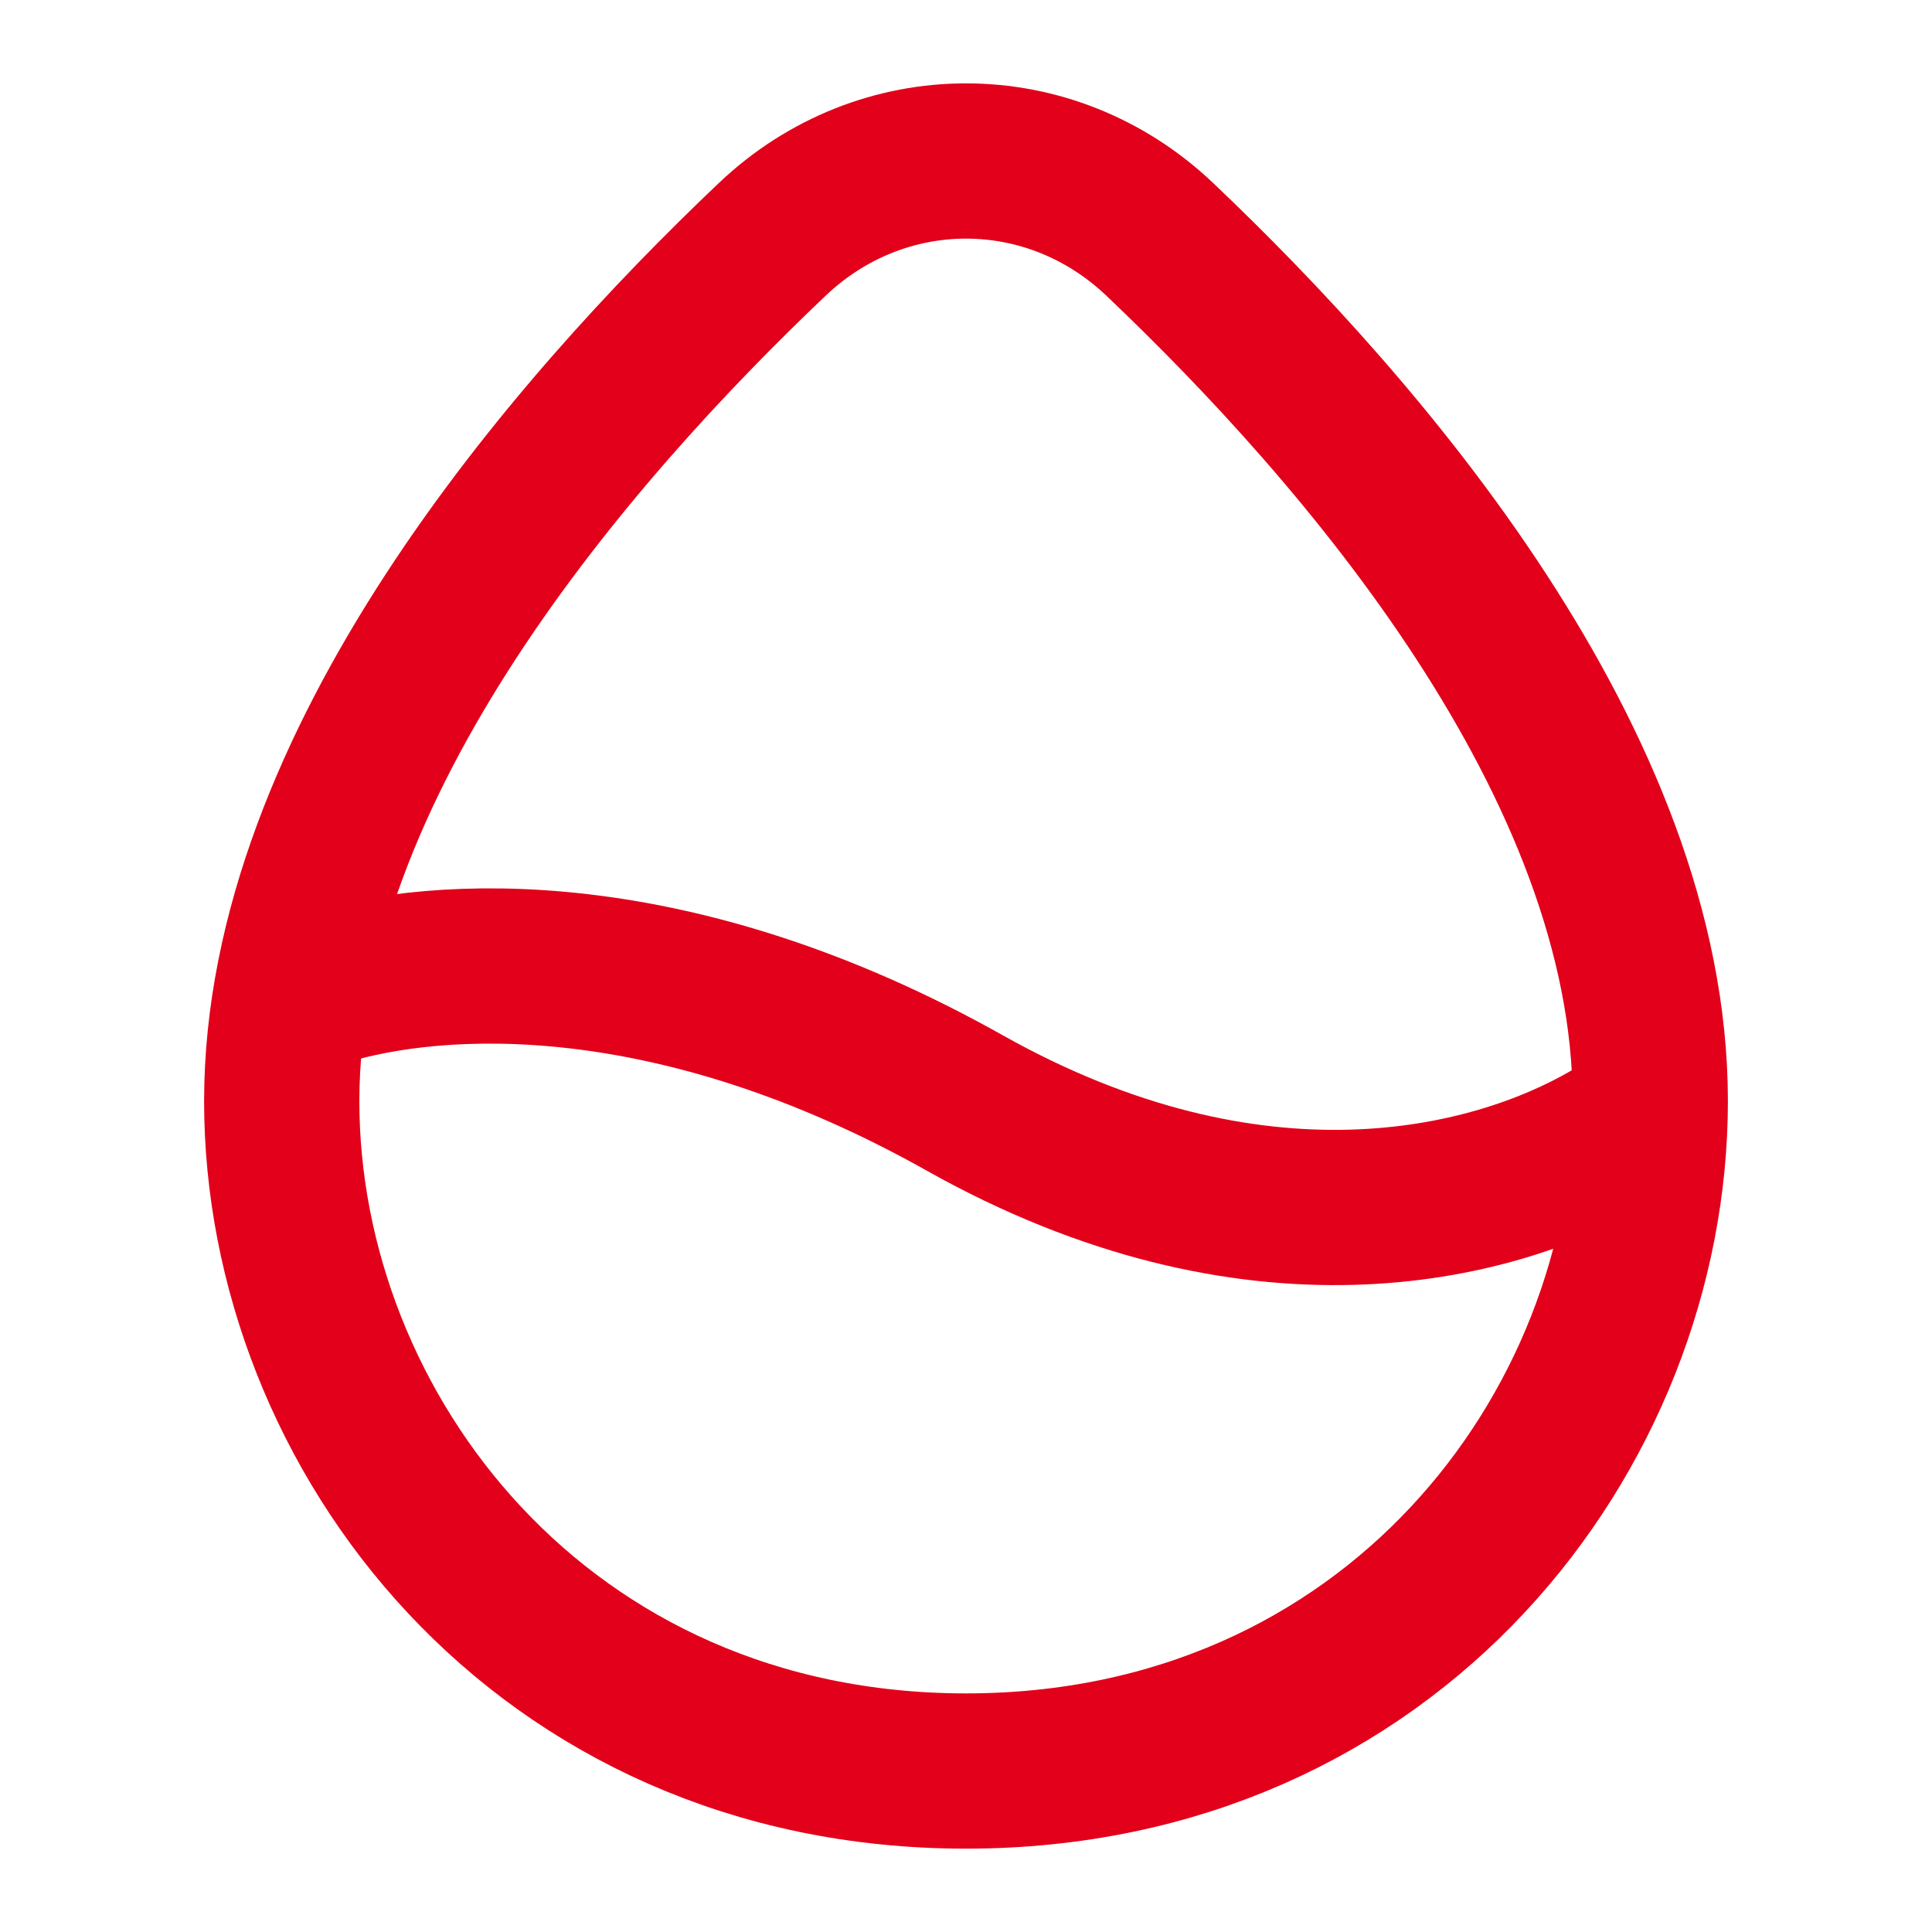
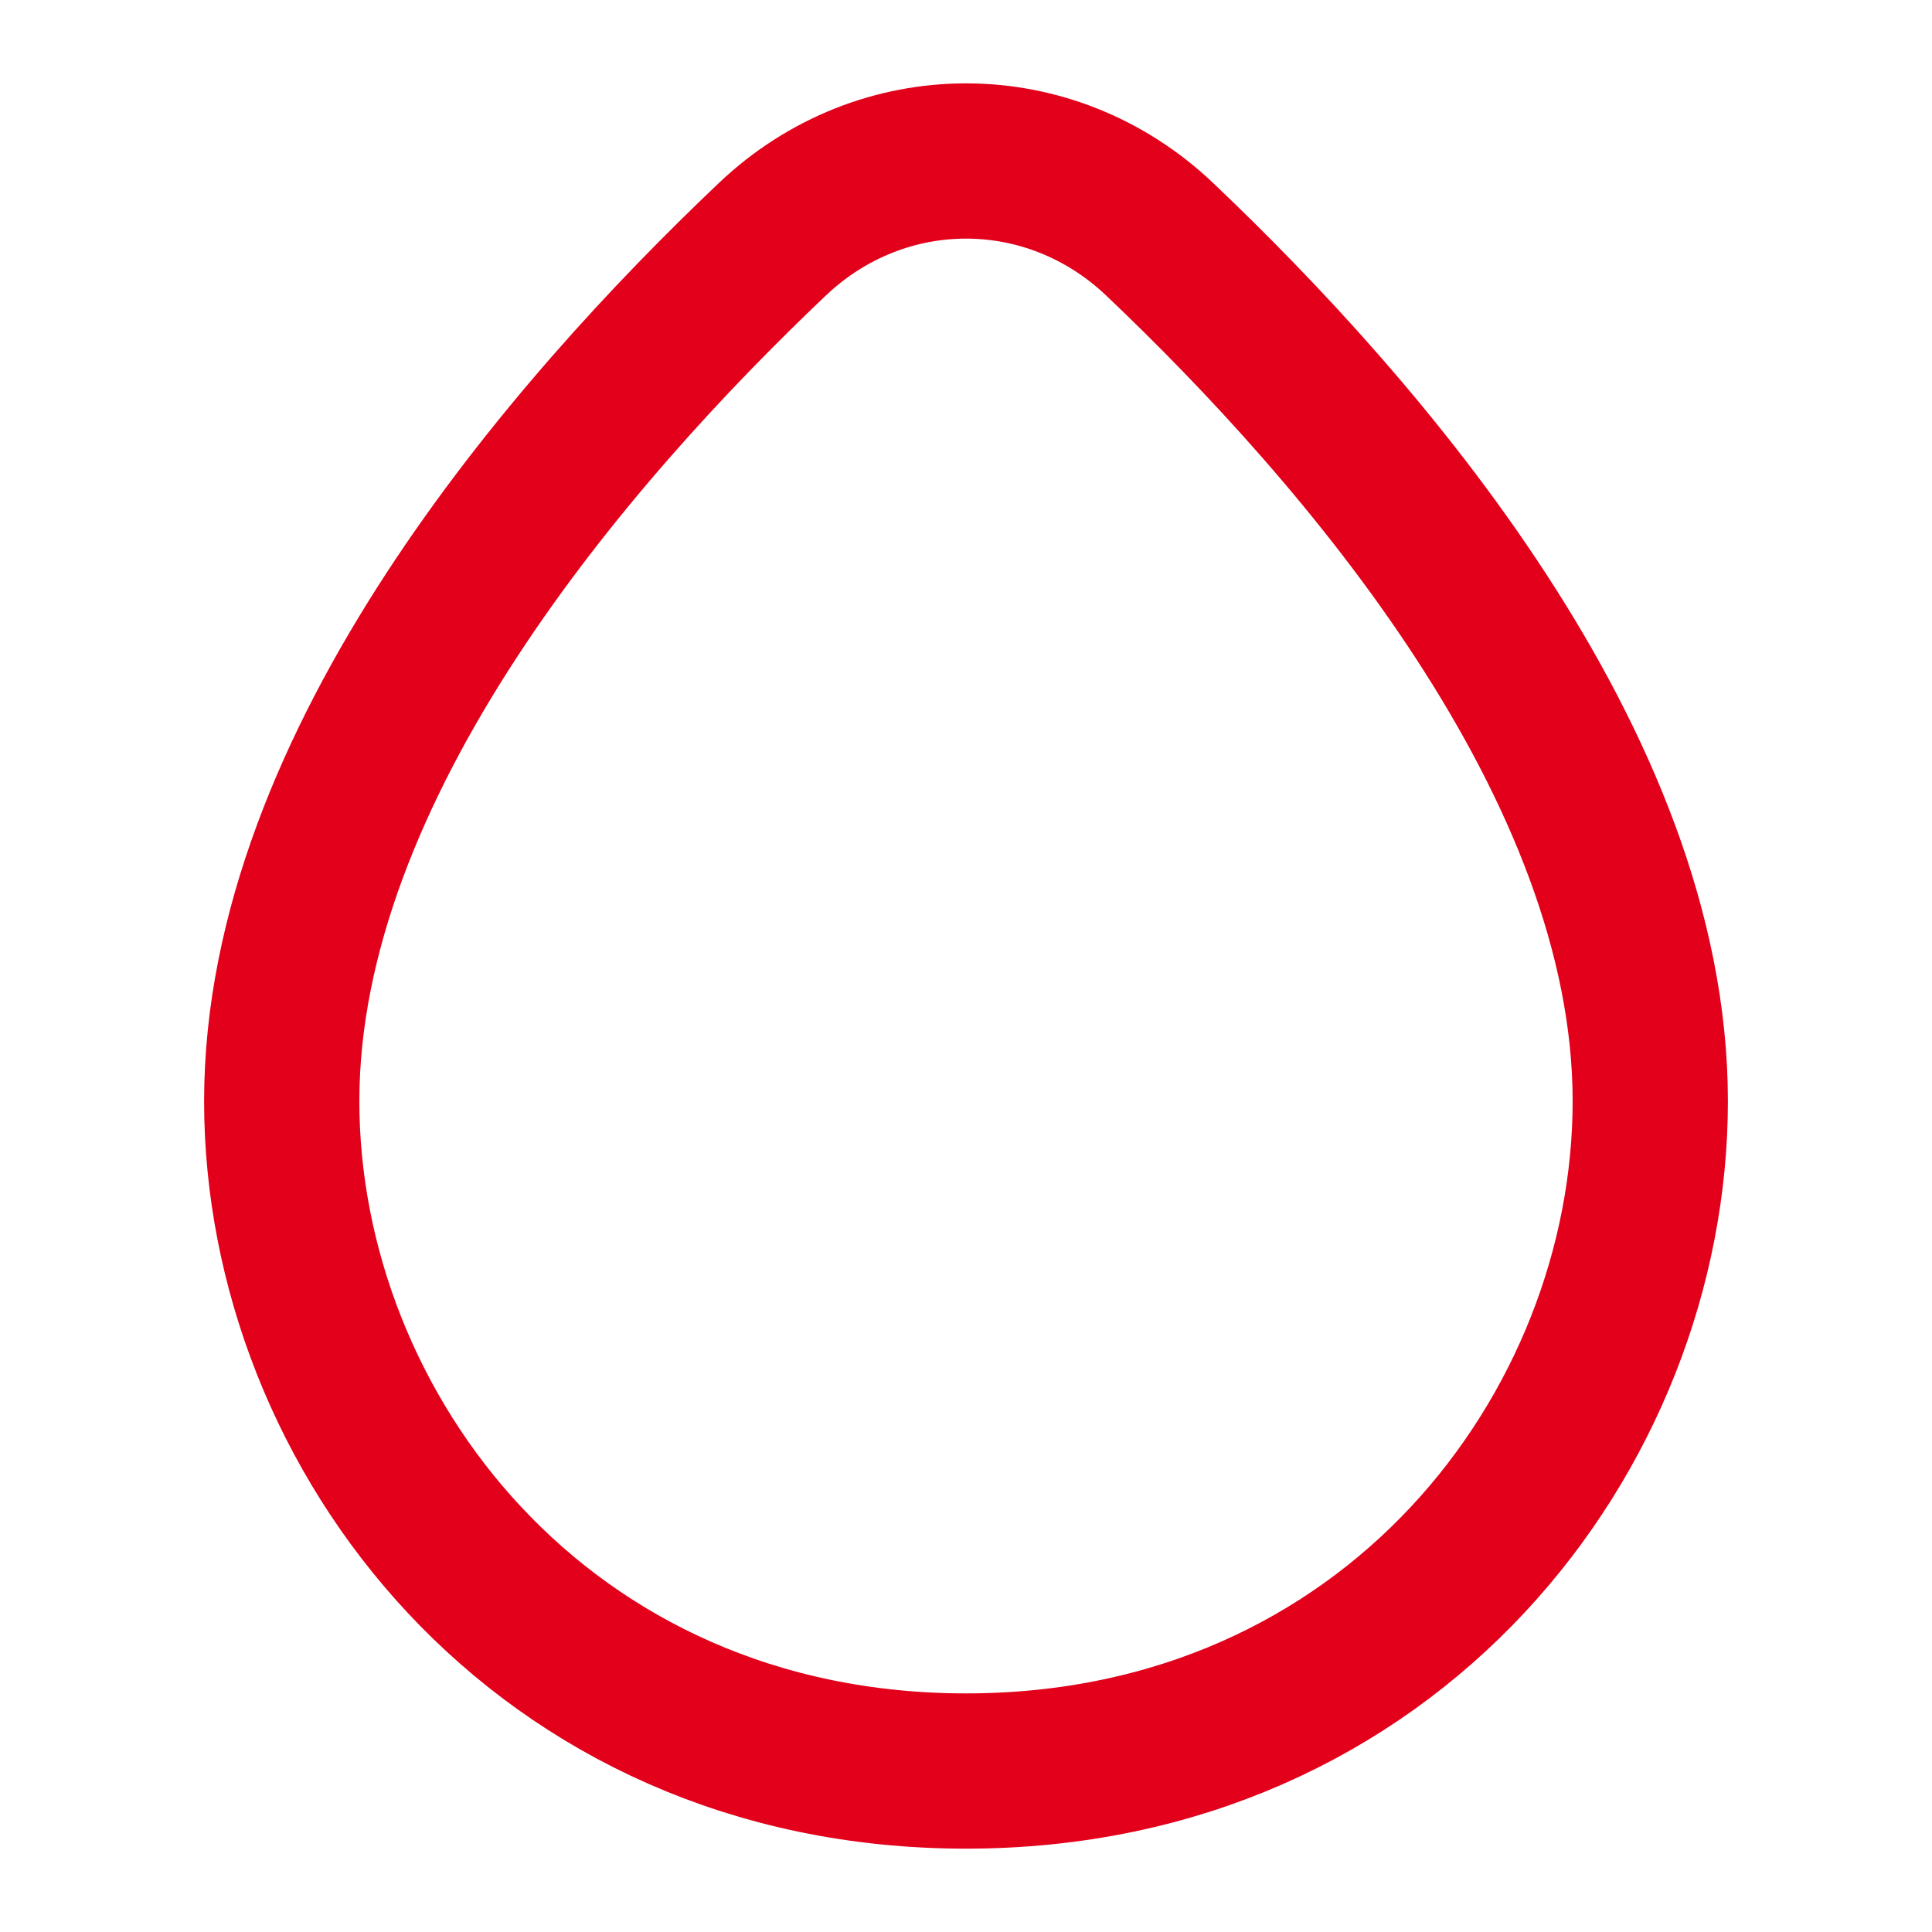
<svg xmlns="http://www.w3.org/2000/svg" width="28" height="28" viewBox="0 0 28 28" fill="none">
  <path d="M4.083 15.958C4.083 11.076 8.261 6.252 11.193 3.468C12.786 1.955 15.214 1.955 16.807 3.468C19.739 6.252 23.917 11.076 23.917 15.958C23.917 20.744 20.161 25.667 14 25.667C7.839 25.667 4.083 20.744 4.083 15.958Z" stroke="#E2001A" stroke-width="2.25" />
-   <path d="M4.667 14.331C6.375 13.802 9.79 13.631 13.982 15.985C18.165 18.335 21.602 17.498 23.333 16.491" stroke="#E2001A" stroke-width="2.25" stroke-linecap="round" stroke-linejoin="round" />
</svg>